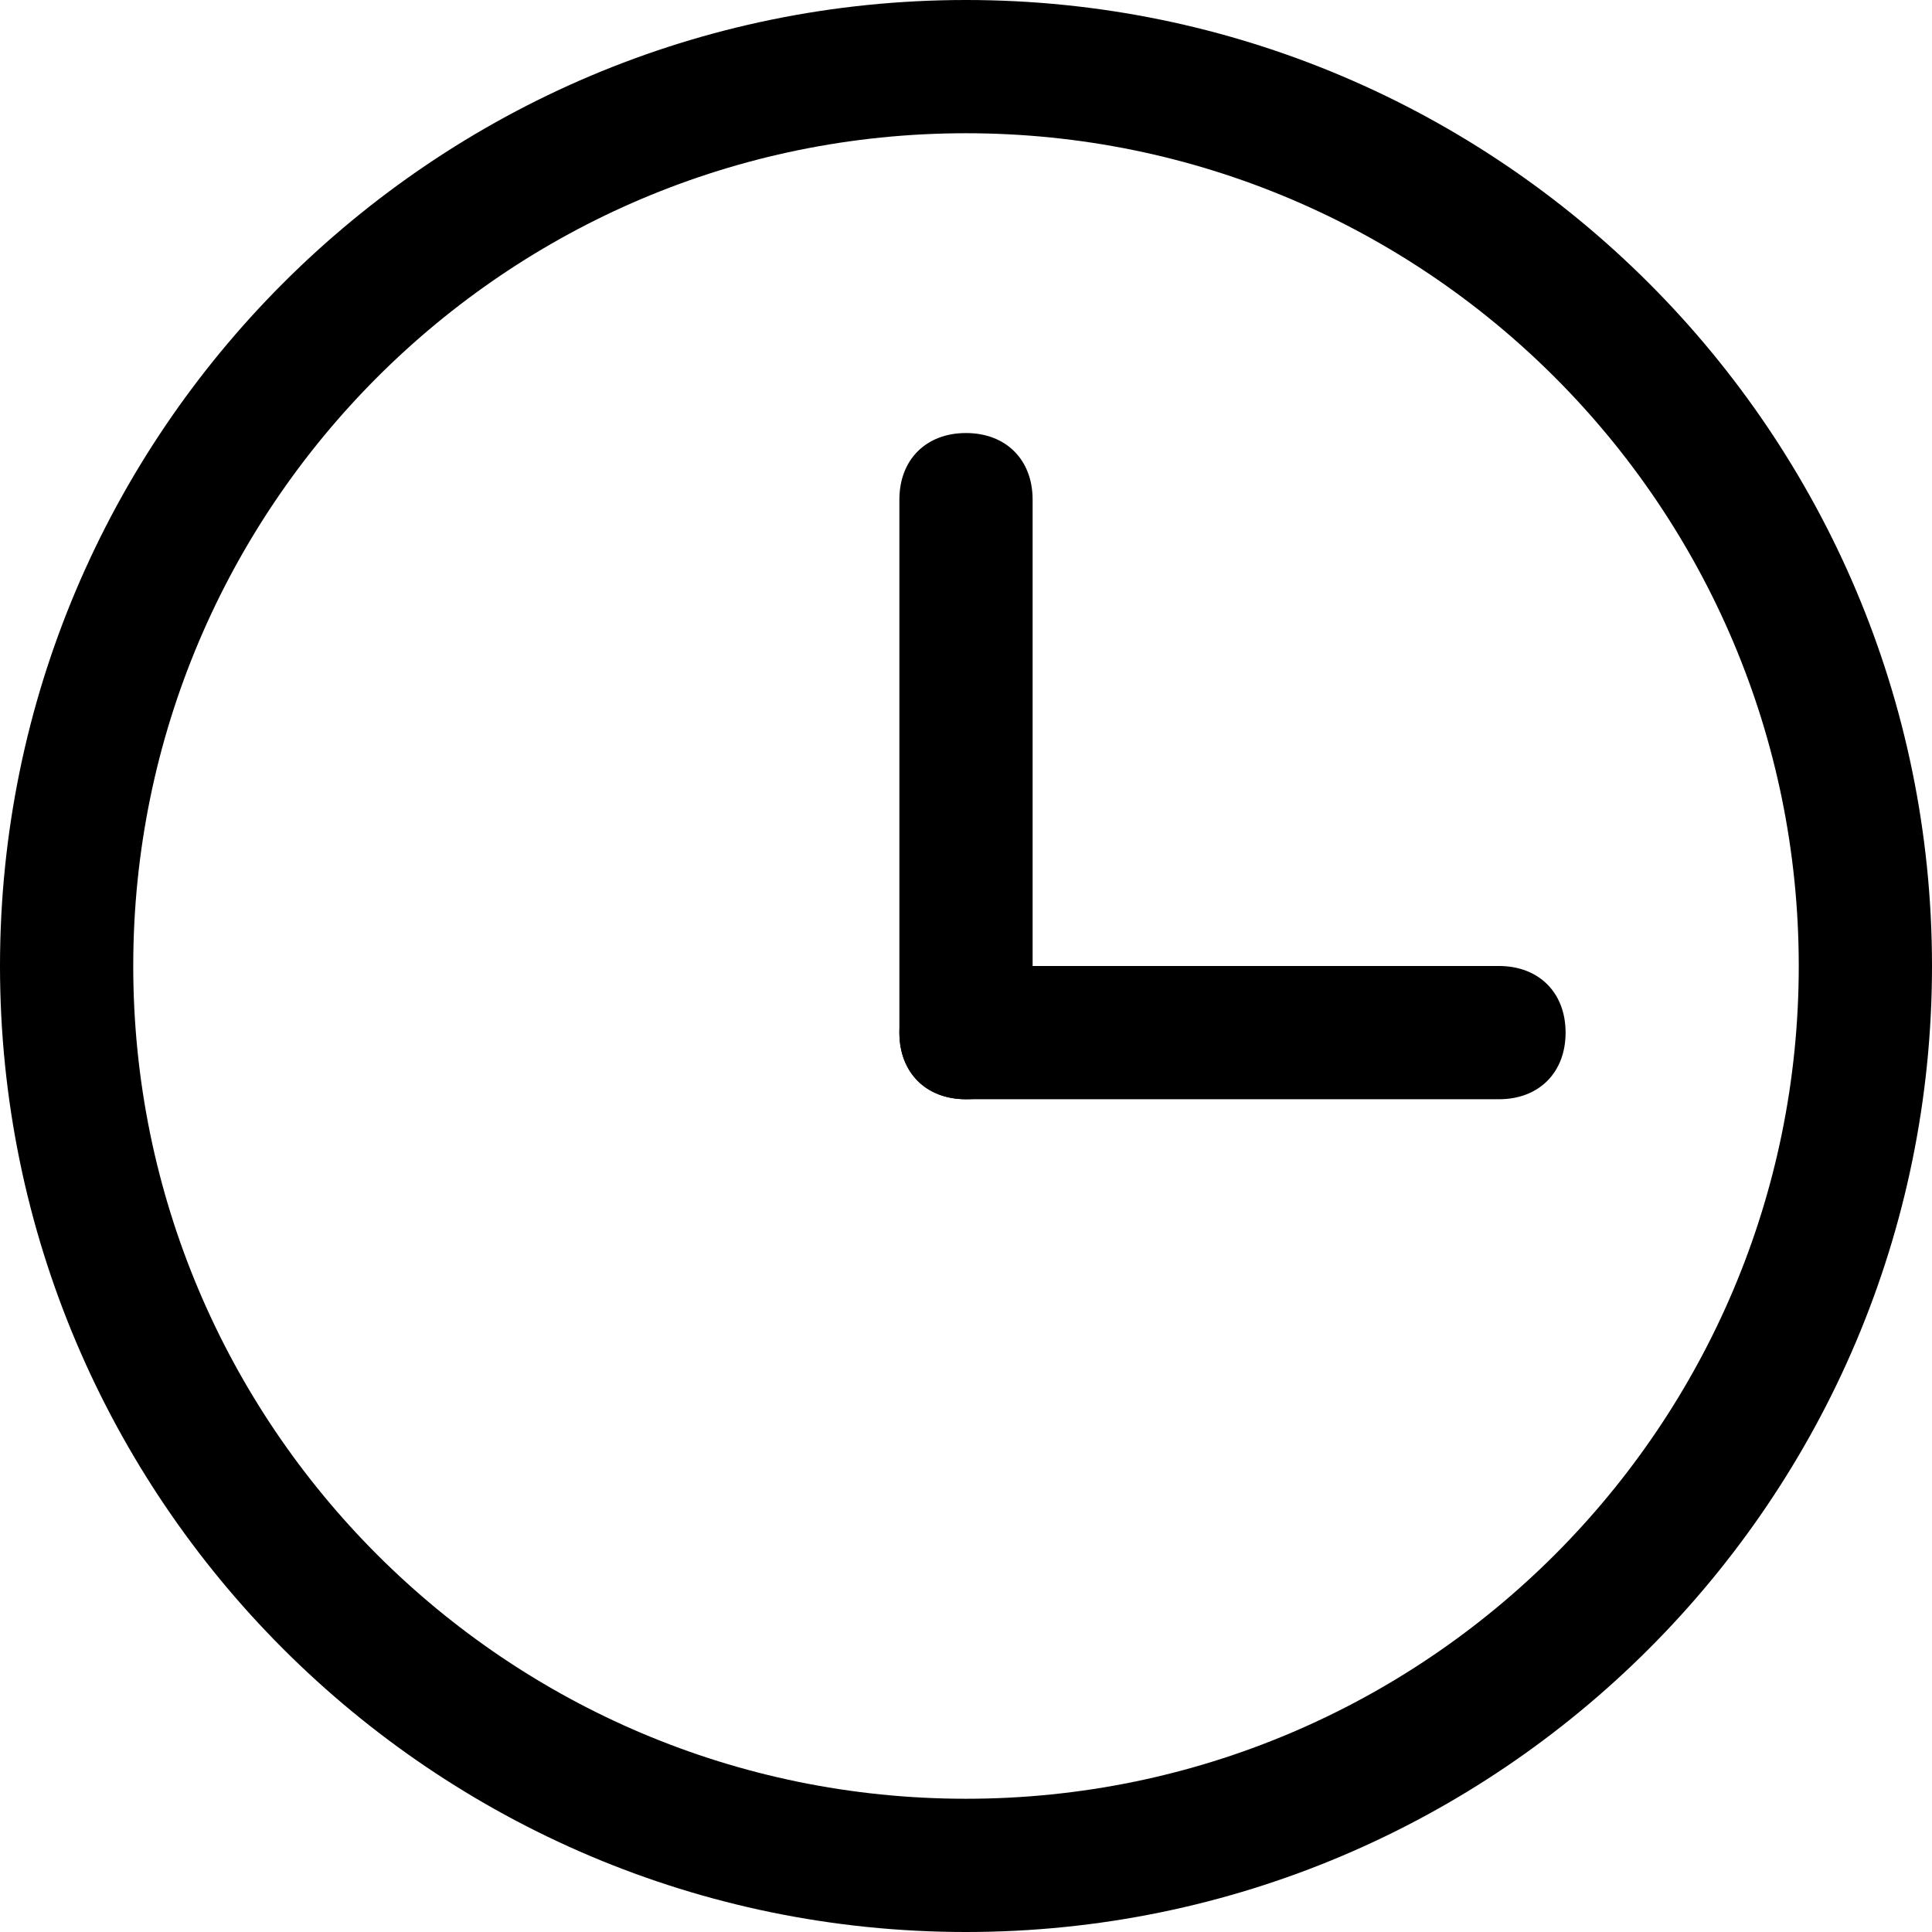
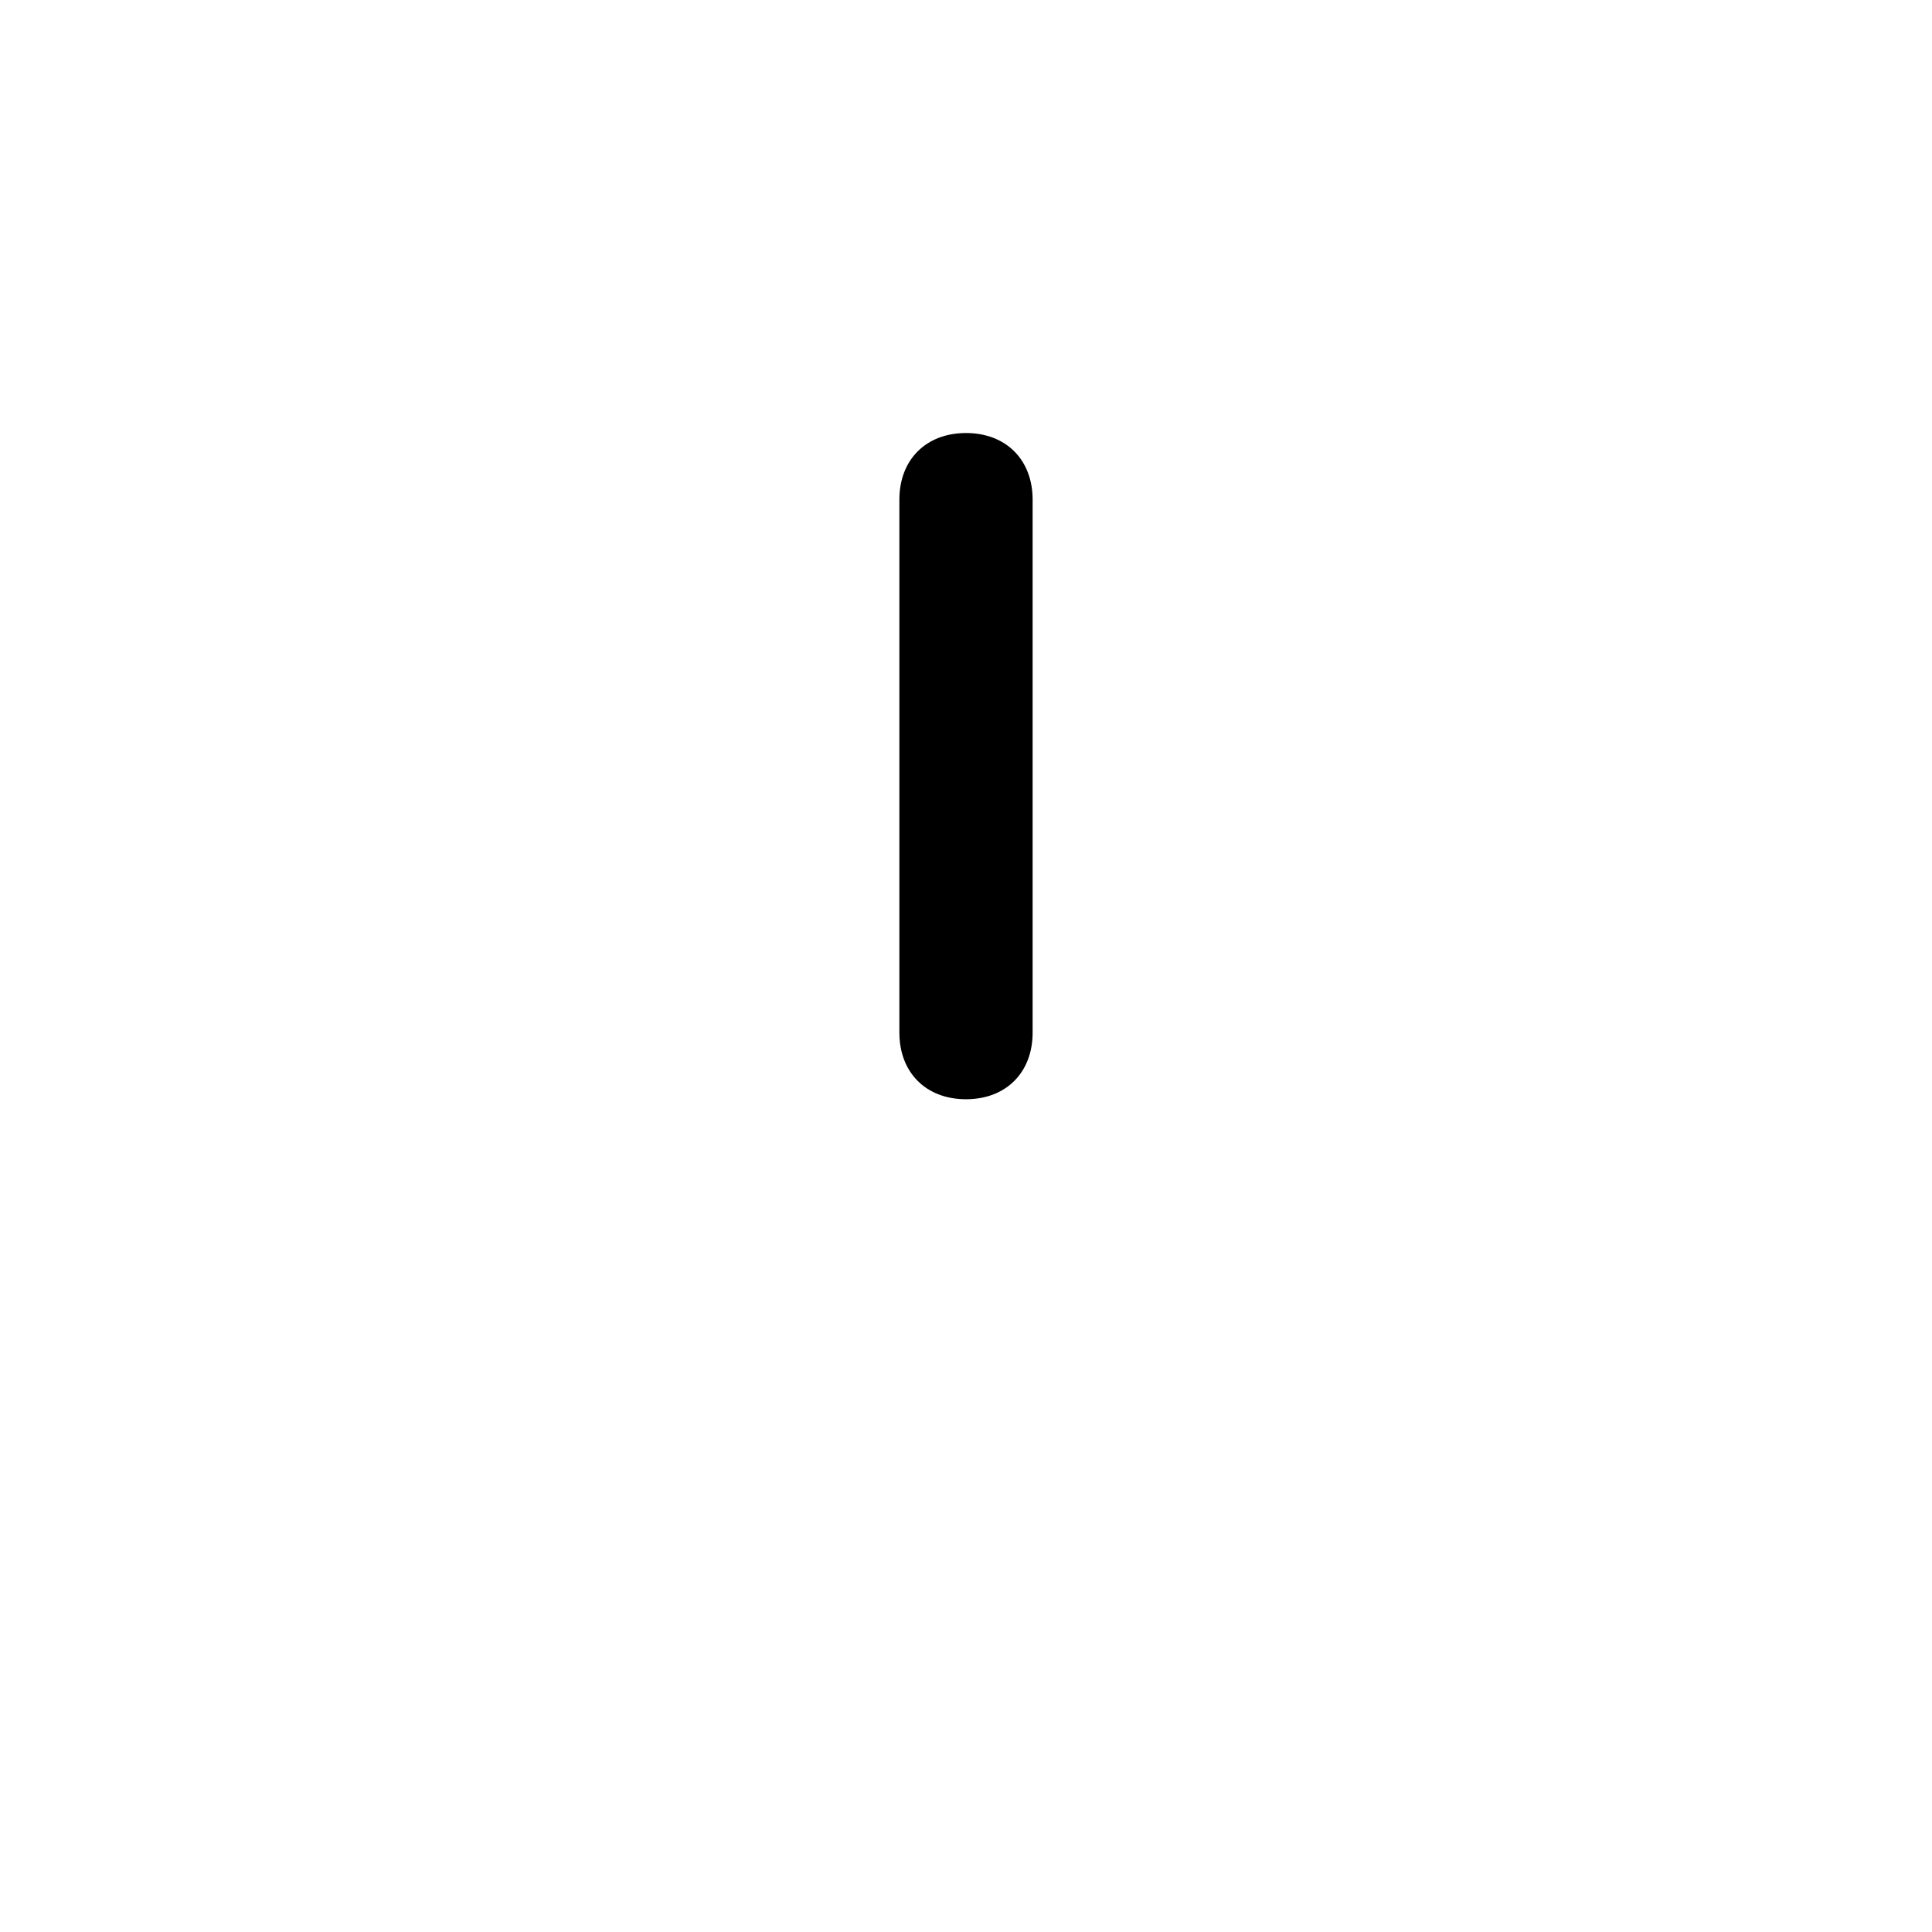
<svg xmlns="http://www.w3.org/2000/svg" xmlns:ns1="http://www.inkscape.org/namespaces/inkscape" xmlns:ns2="http://sodipodi.sourceforge.net/DTD/sodipodi-0.dtd" version="1.1" id="Ebene_1" x="0px" y="0px" viewBox="0 0 29 29" style="enable-background:new 0 0 29 29;" xml:space="preserve" ns1:version="0.91 r13725" ns2:docname="zeit_b.svg">
  <defs id="defs16" />
  <ns2:namedview pagecolor="#ffffff" bordercolor="#666666" borderopacity="1" objecttolerance="10" gridtolerance="10" guidetolerance="10" ns1:pageopacity="0" ns1:pageshadow="2" ns1:window-width="2560" ns1:window-height="1377" id="namedview14" showgrid="false" ns1:zoom="8.137931" ns1:cx="14.5" ns1:cy="14.5" ns1:window-x="-8" ns1:window-y="-8" ns1:window-maximized="1" ns1:current-layer="Ellipse_23" />
  <style type="text/css" id="style3">
	.st0{fill:none;}
	.st1{fill:#C4785D;}
</style>
  <g id="Ellipse_23" transform="translate(987 1334)">
-     <circle class="st0" cx="-972.5" cy="-1319.5" r="14.5" id="circle6" />
-     <path class="st1" d="M-972.5-1305c-8,0-14.5-6.5-14.5-14.5s6.5-14.5,14.5-14.5s14.5,6.5,14.5,14.5S-964.5-1305-972.5-1305z    M-972.5-1332c-6.9,0-12.5,5.6-12.5,12.5s5.6,12.5,12.5,12.5s12.5-5.6,12.5-12.5S-965.6-1332-972.5-1332z" id="path8" style="fill:#000000;fill-opacity:1" />
-   </g>
+     </g>
  <path class="st1" d="M14.5,16.5c-0.6,0-1-0.4-1-1v-8c0-0.6,0.4-1,1-1c0.6,0,1,0.4,1,1v8C15.5,16.1,15.1,16.5,14.5,16.5z" id="path10" style="fill:#000000;fill-opacity:1" />
-   <path class="st1" d="M22.5,16.5h-8c-0.6,0-1-0.4-1-1c0-0.6,0.4-1,1-1h8c0.6,0,1,0.4,1,1C23.5,16.1,23.1,16.5,22.5,16.5z" id="path12" style="fill:#000000;fill-opacity:1" />
</svg>